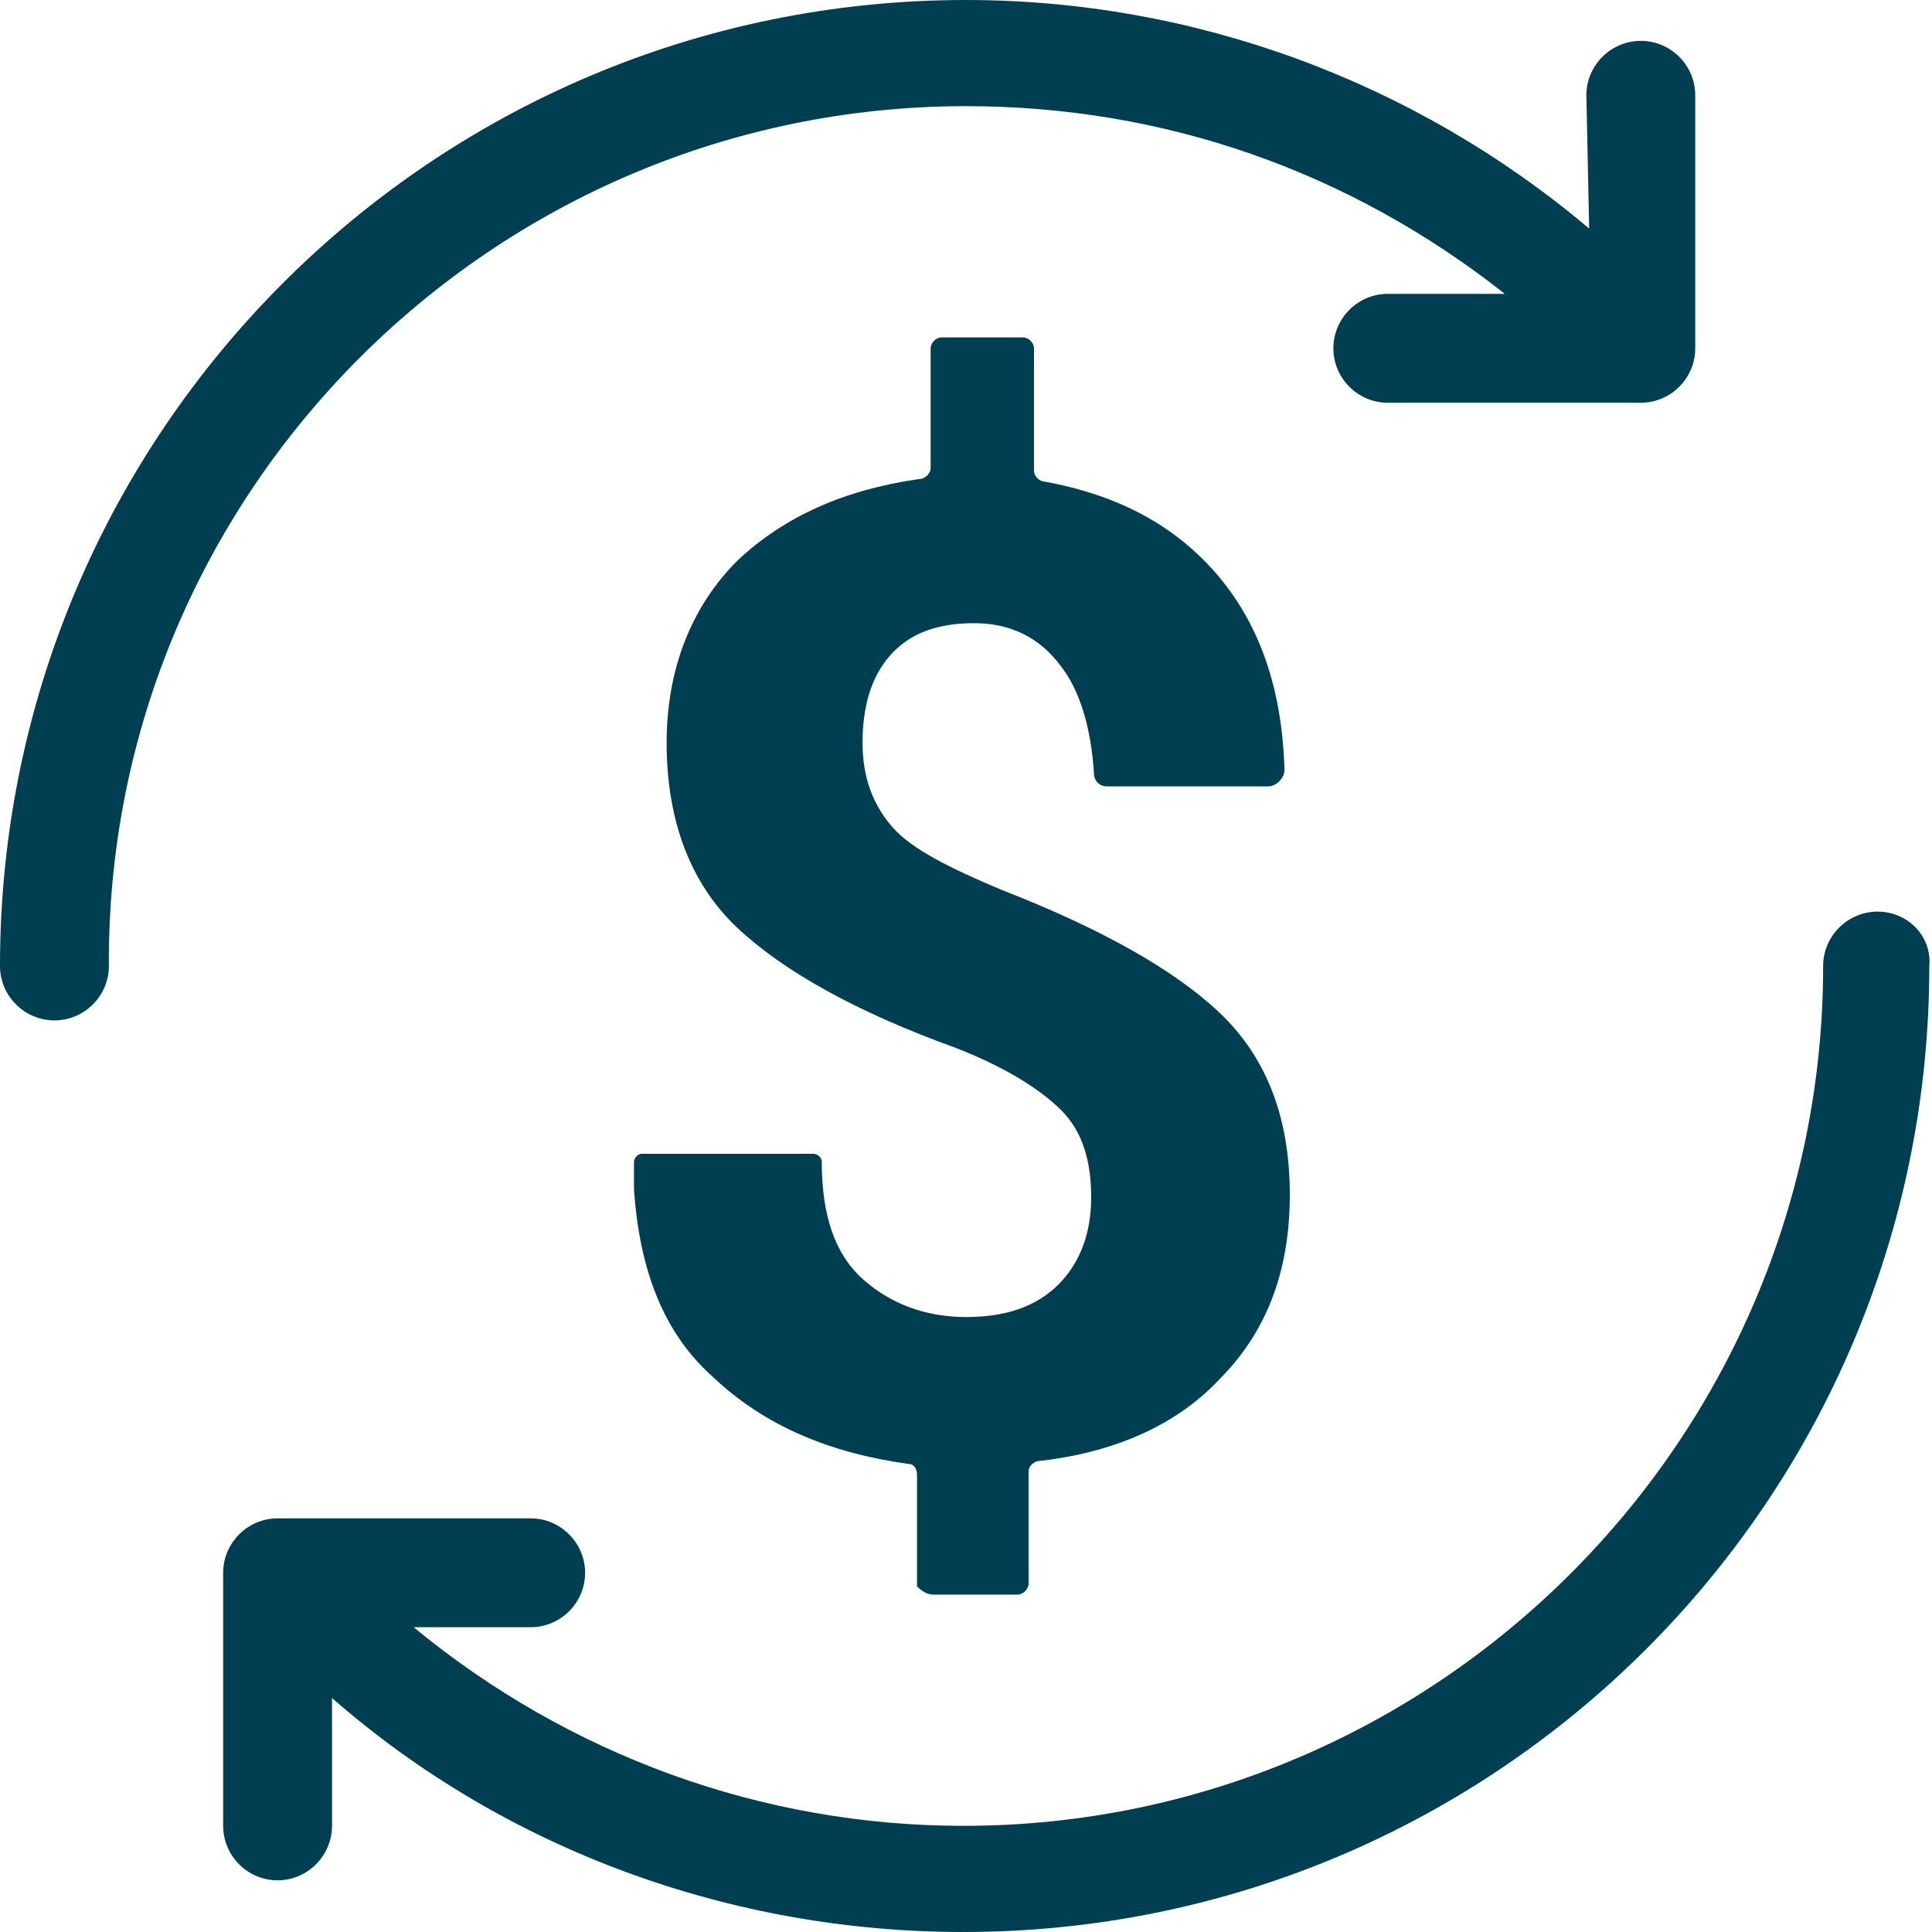
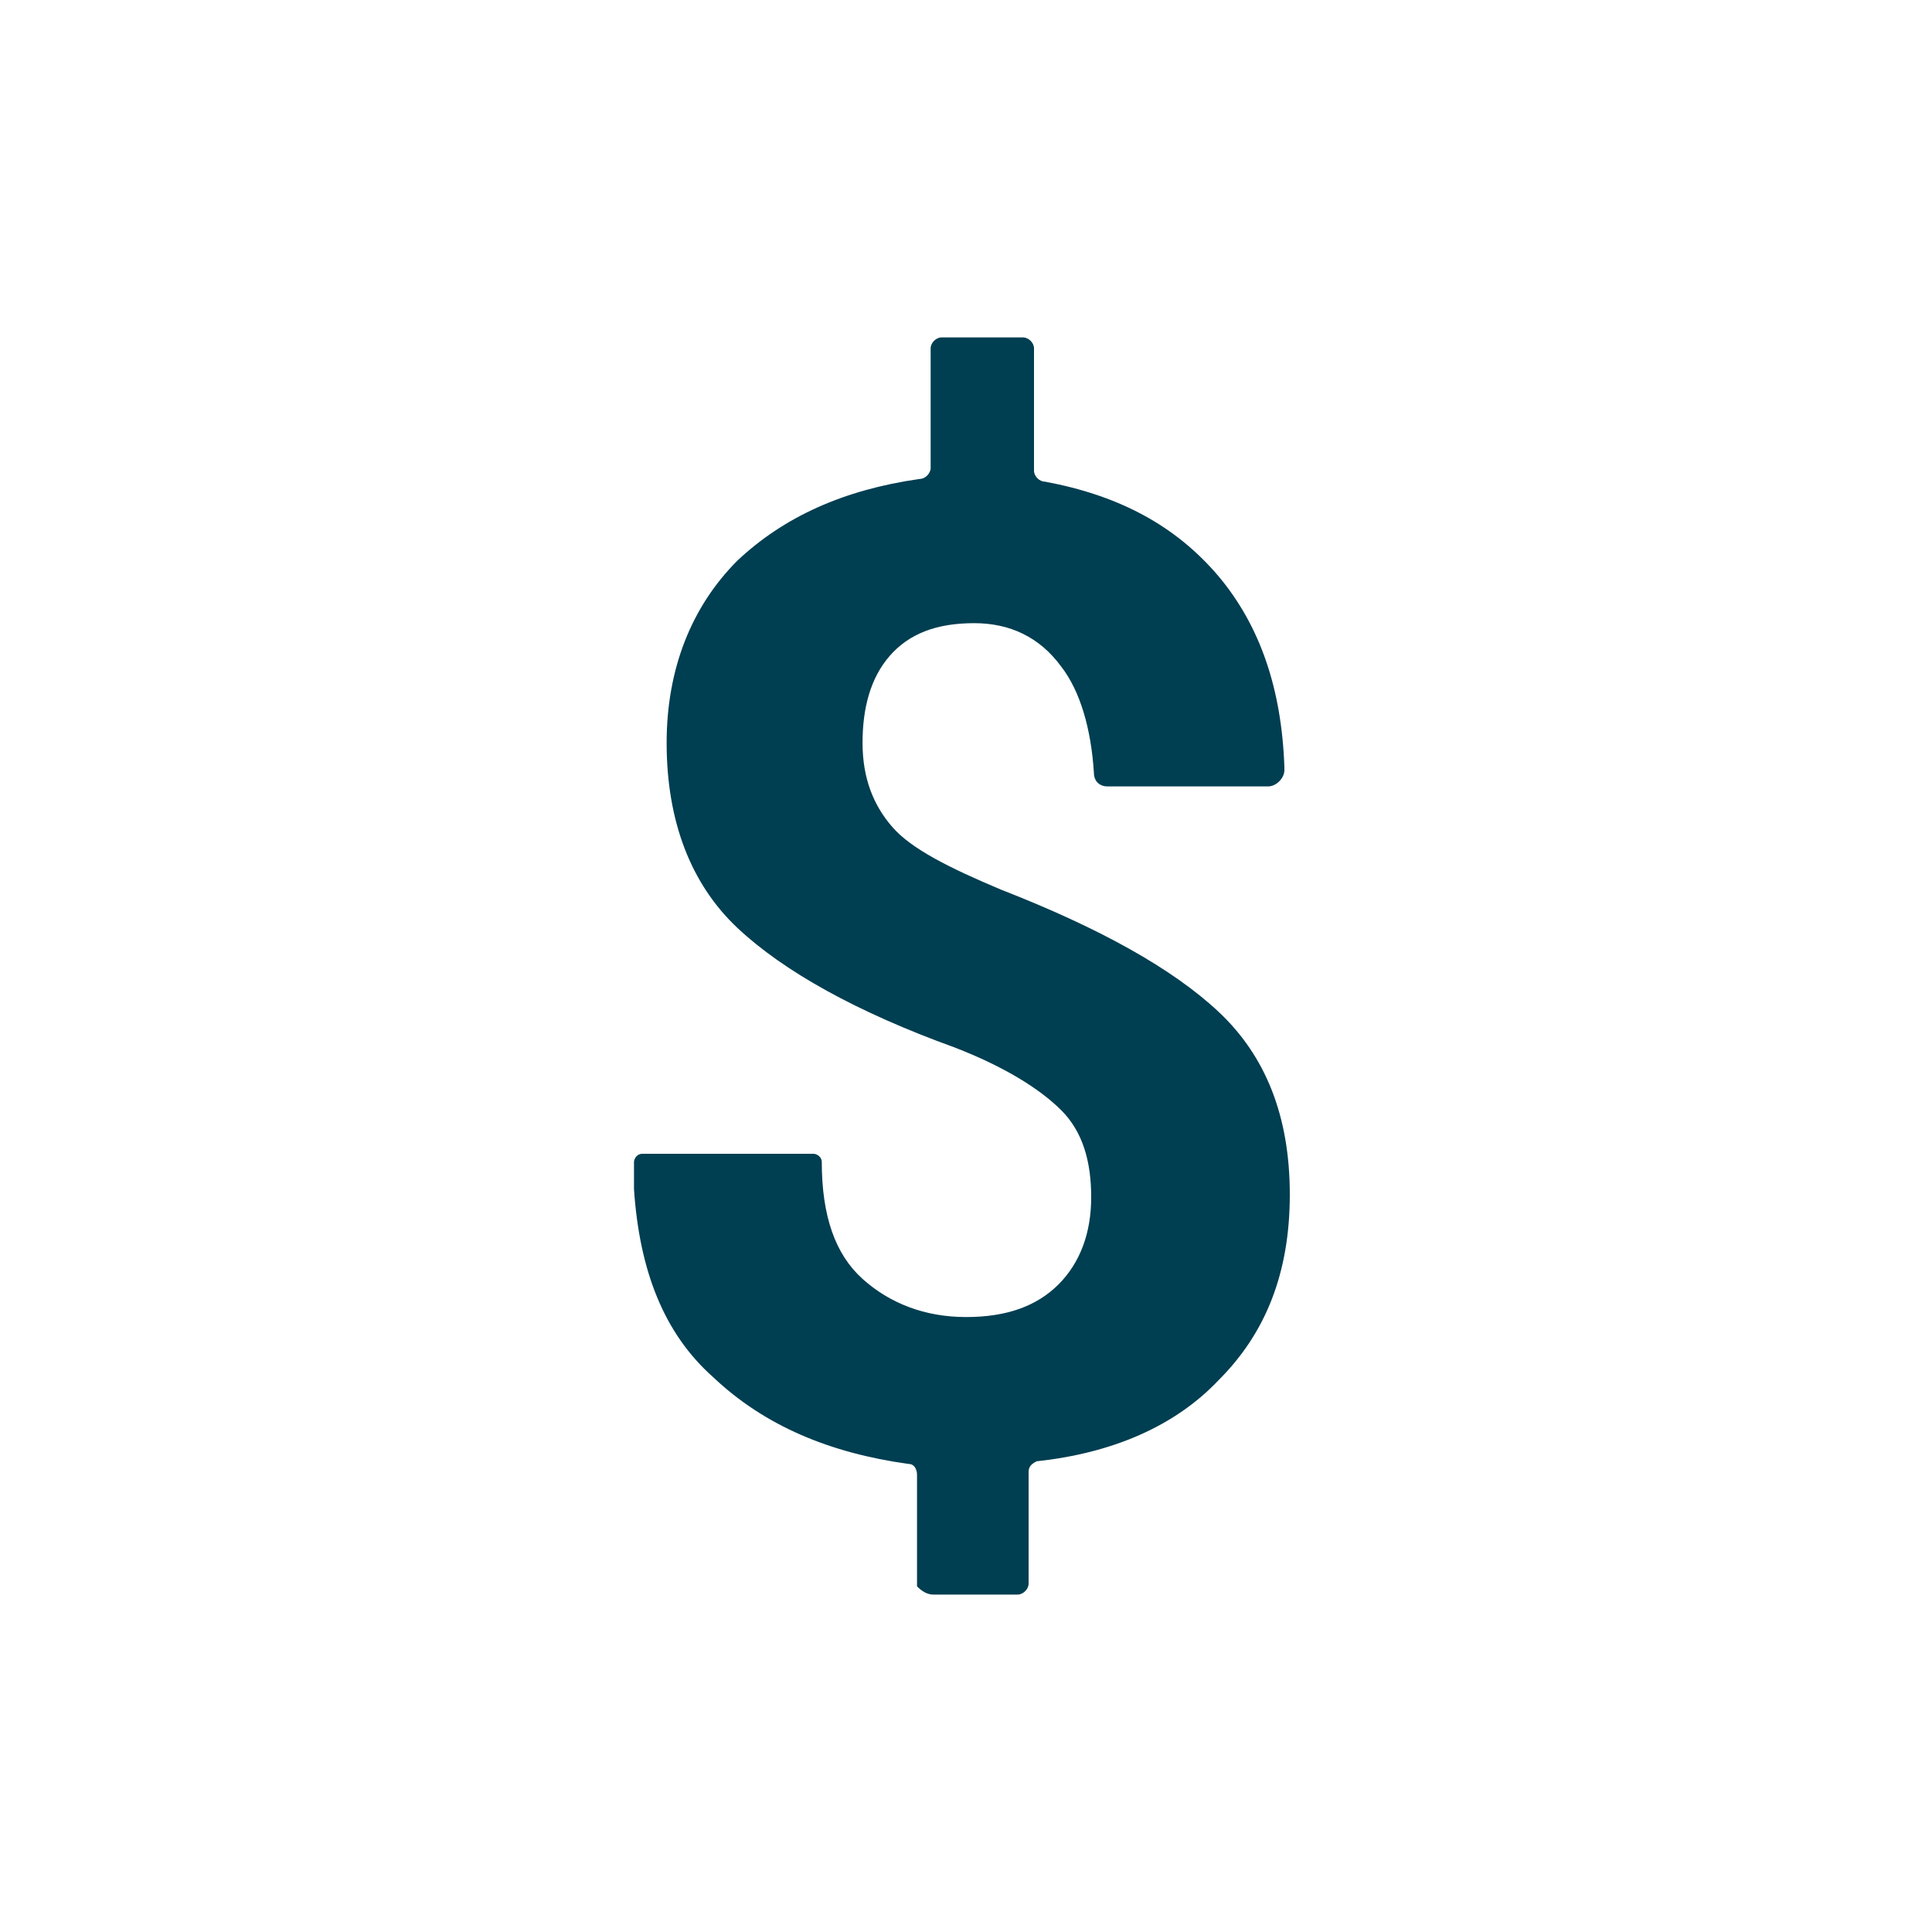
<svg xmlns="http://www.w3.org/2000/svg" width="20" height="20" viewBox="0 0 20 20" fill="none">
  <path d="M9.662 16.507H10.535C10.591 16.507 10.648 16.451 10.648 16.394V15.239C10.648 15.183 10.676 15.155 10.732 15.127C11.521 15.042 12.169 14.761 12.62 14.282C13.098 13.803 13.352 13.183 13.352 12.366C13.352 11.549 13.098 10.93 12.62 10.479C12.141 10.028 11.38 9.606 10.366 9.211C9.831 8.986 9.436 8.789 9.239 8.563C9.042 8.338 8.929 8.056 8.929 7.69C8.929 7.324 9.014 7.014 9.211 6.789C9.408 6.563 9.69 6.451 10.084 6.451C10.451 6.451 10.76 6.592 10.986 6.901C11.183 7.155 11.296 7.549 11.324 8C11.324 8.084 11.38 8.141 11.465 8.141H13.127C13.211 8.141 13.296 8.056 13.296 7.972V7.944C13.268 7.127 13.042 6.479 12.62 5.972C12.169 5.437 11.577 5.127 10.817 4.986C10.76 4.986 10.704 4.93 10.704 4.873V3.606C10.704 3.549 10.648 3.493 10.591 3.493H9.746C9.69 3.493 9.634 3.549 9.634 3.606V4.845C9.634 4.901 9.577 4.958 9.521 4.958C8.732 5.07 8.113 5.352 7.634 5.803C7.155 6.282 6.901 6.93 6.901 7.69C6.901 8.507 7.155 9.155 7.634 9.606C8.113 10.056 8.873 10.479 9.887 10.845C10.394 11.042 10.76 11.268 10.986 11.493C11.211 11.718 11.296 12.028 11.296 12.394C11.296 12.761 11.183 13.07 10.958 13.296C10.732 13.521 10.422 13.634 10 13.634C9.577 13.634 9.211 13.493 8.929 13.239C8.648 12.986 8.507 12.591 8.507 12.028C8.507 11.972 8.451 11.944 8.422 11.944H6.648C6.591 11.944 6.563 12 6.563 12.028C6.563 12.113 6.563 12.254 6.563 12.31C6.62 13.155 6.873 13.803 7.38 14.254C7.915 14.761 8.591 15.042 9.408 15.155C9.465 15.155 9.493 15.211 9.493 15.268V16.422C9.549 16.479 9.605 16.507 9.662 16.507Z" fill="#003E51" />
-   <path d="M10 1.099C12.056 1.099 13.972 1.775 15.578 3.042H14.366C14.056 3.042 13.803 3.296 13.803 3.606C13.803 3.915 14.056 4.169 14.366 4.169H16.986C17.296 4.169 17.549 3.915 17.549 3.606V0.986C17.549 0.676 17.296 0.423 16.986 0.423C16.676 0.423 16.422 0.676 16.422 0.986L16.451 2.366C14.648 0.845 12.366 0 10 0C4.479 0 0 4.479 0 10C0 10.31 0.254 10.563 0.563 10.563C0.873 10.563 1.127 10.31 1.127 10C1.099 5.099 5.099 1.099 10 1.099Z" fill="#003E51" />
-   <path d="M19.437 9.437C19.127 9.437 18.873 9.69 18.873 10C18.873 14.901 14.873 18.901 9.972 18.901C7.888 18.901 5.888 18.169 4.282 16.845H5.493C5.803 16.845 6.057 16.592 6.057 16.282C6.057 15.972 5.803 15.718 5.493 15.718H2.873C2.564 15.718 2.31 15.972 2.31 16.282V18.901C2.31 19.211 2.564 19.465 2.873 19.465C3.183 19.465 3.437 19.211 3.437 18.901V17.578C5.24 19.155 7.578 20 9.972 20C15.493 20 19.972 15.521 19.972 10C20 9.69 19.747 9.437 19.437 9.437Z" fill="#003E51" />
</svg>